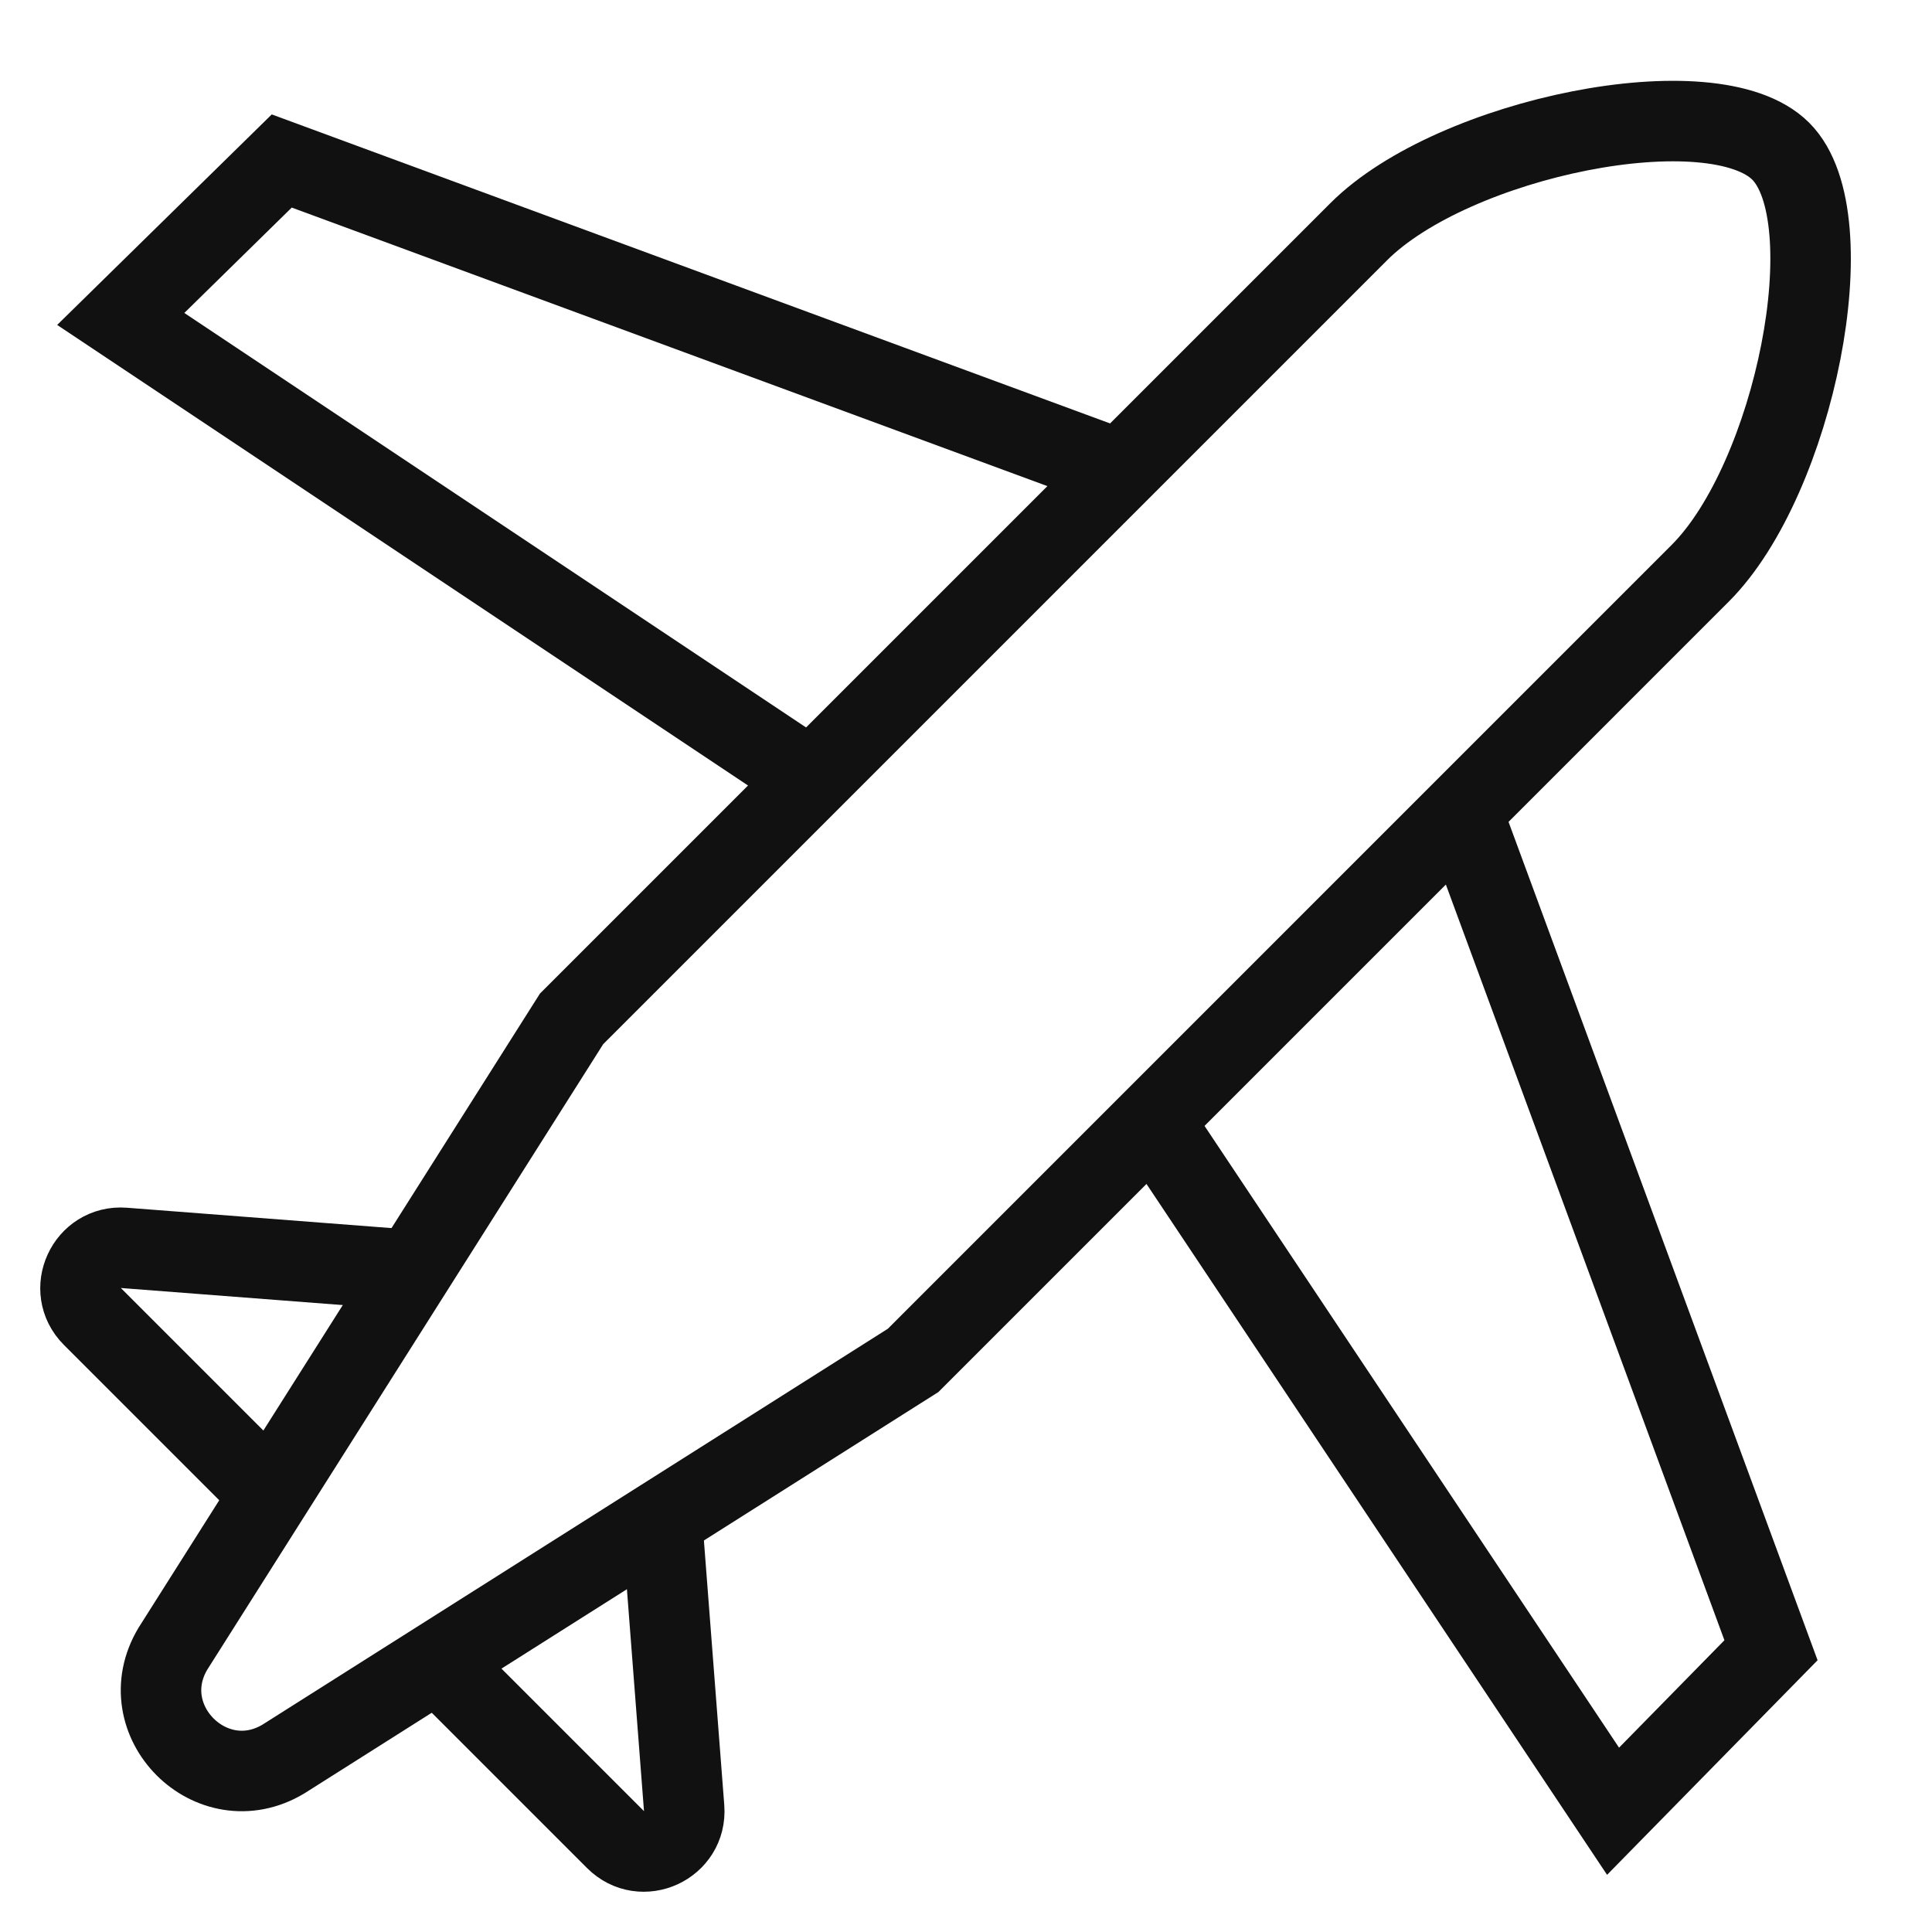
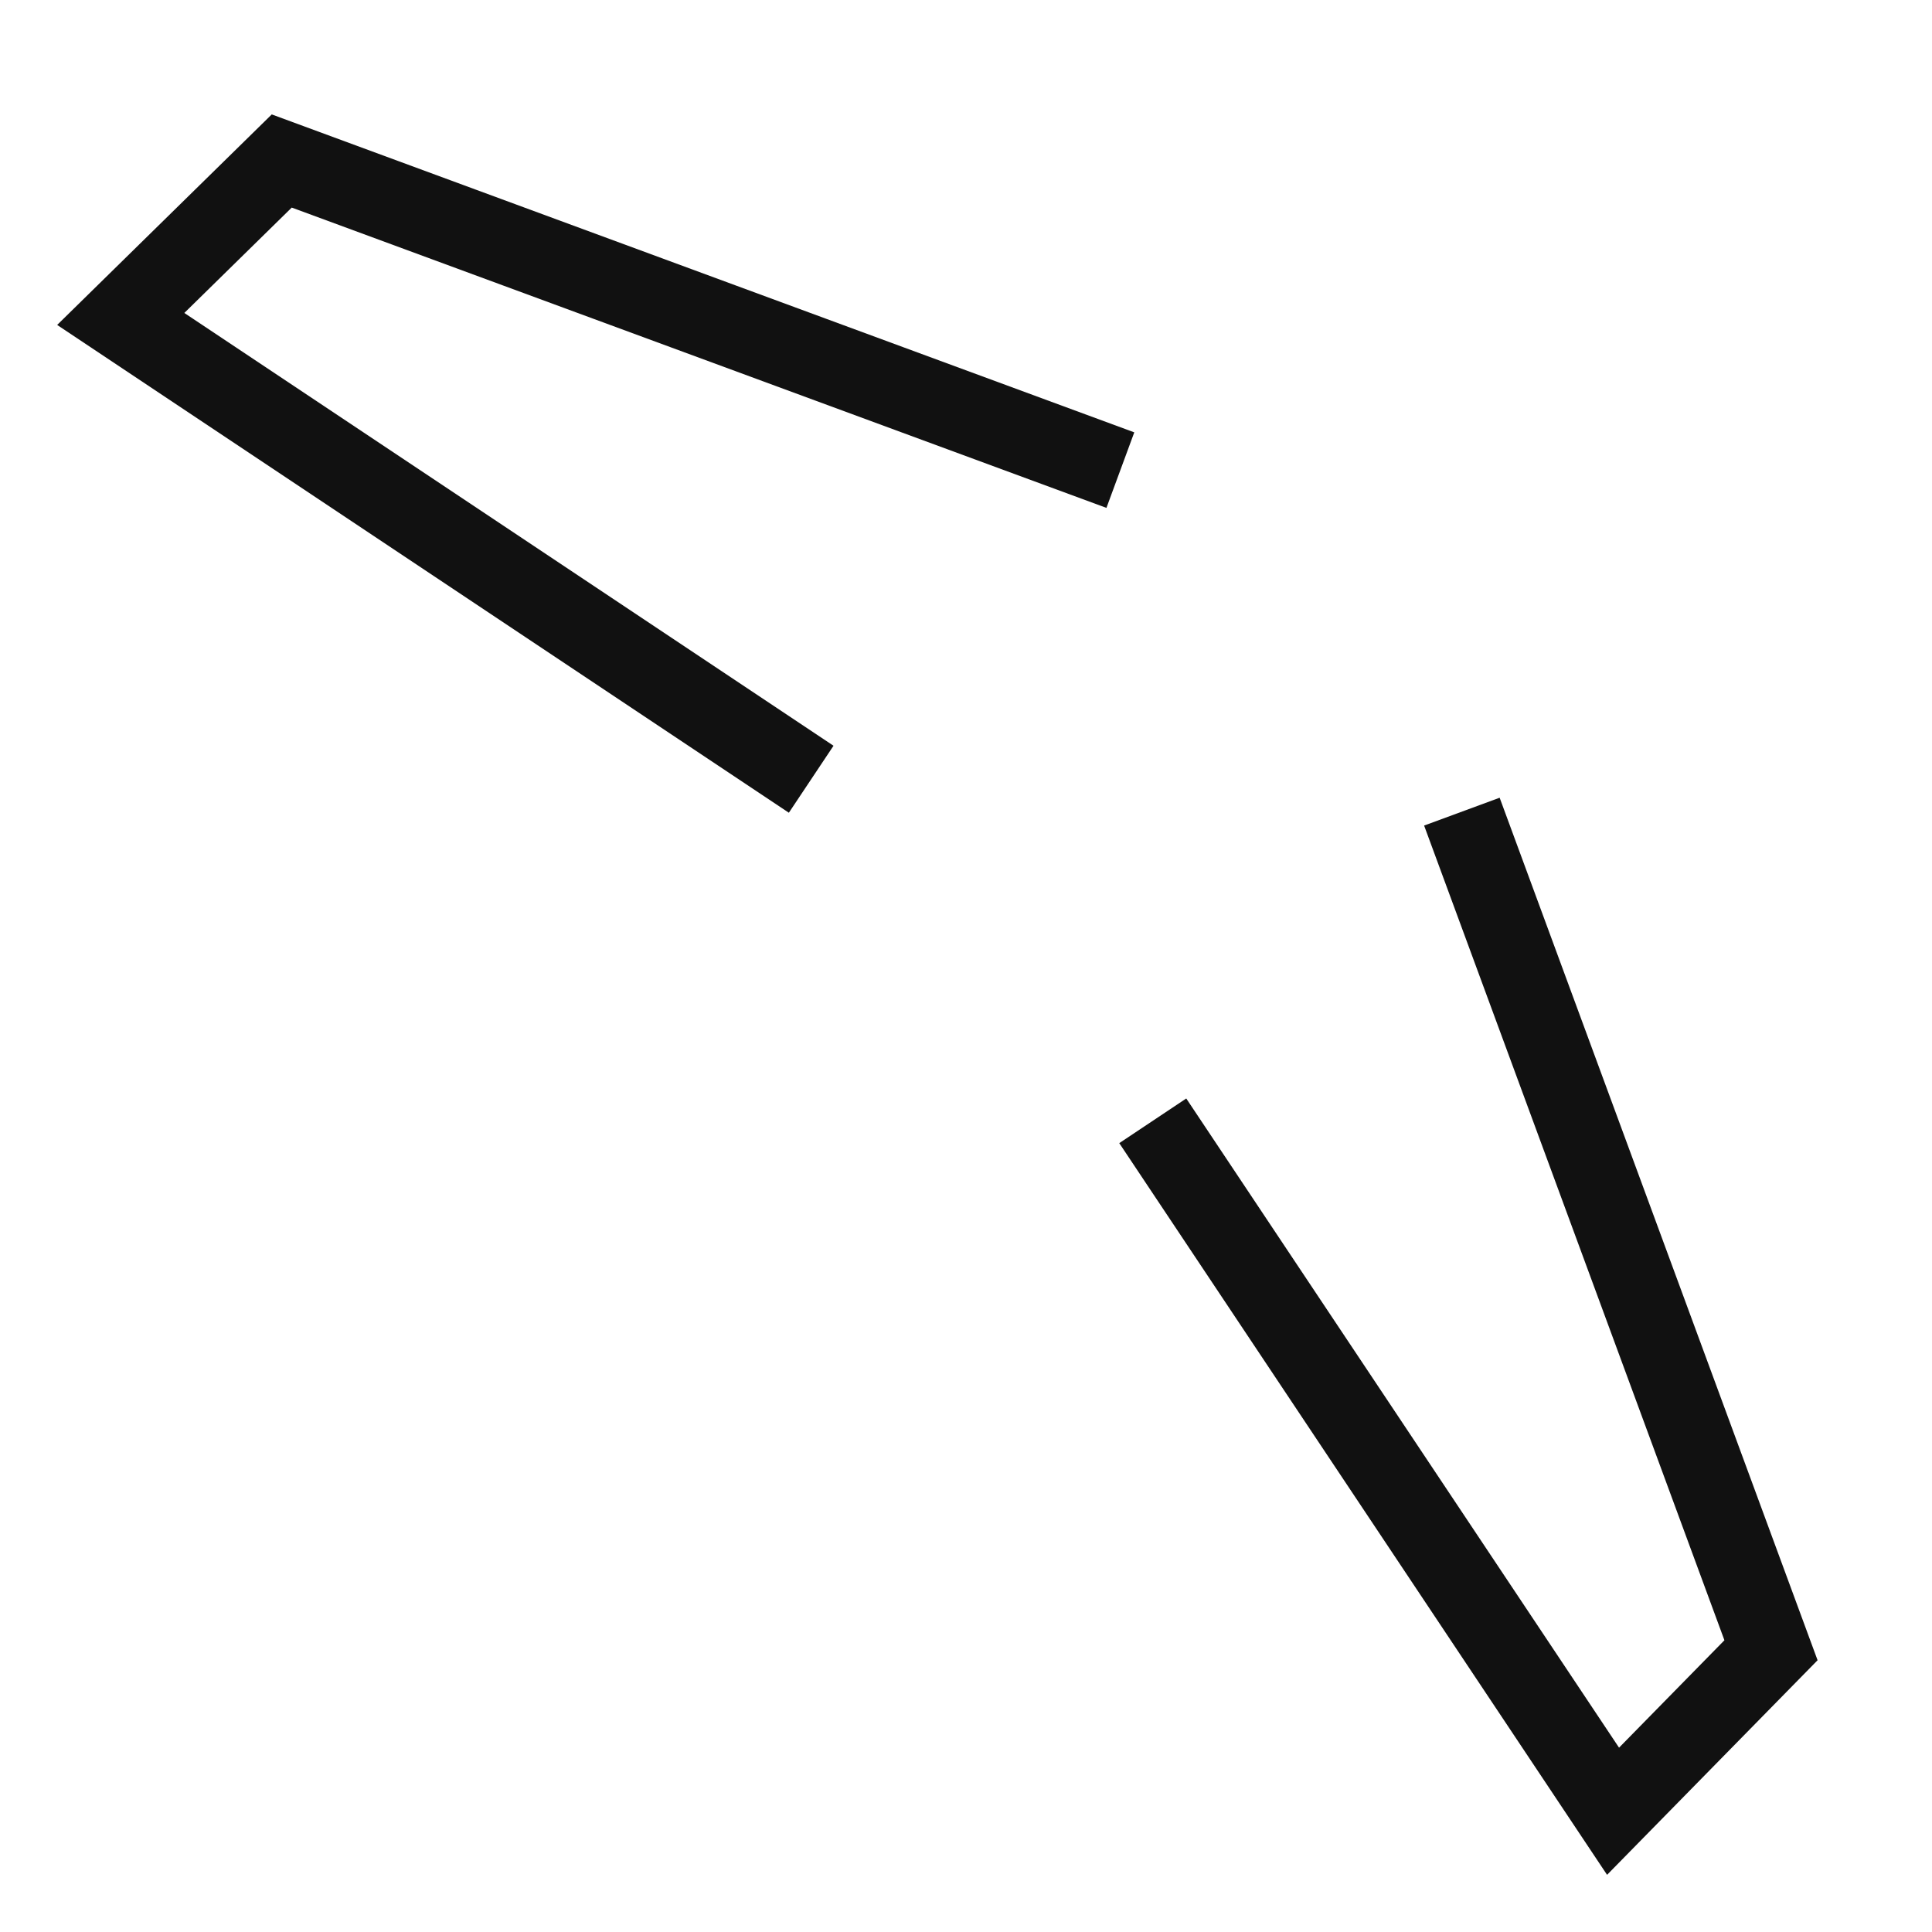
<svg xmlns="http://www.w3.org/2000/svg" x="0px" y="0px" viewBox="0 0 48 48" width="48" height="48">
  <g class="nc-icon-wrapper" fill="#111111">
    <polyline data-cap="butt" data-color="color-2" fill="none" stroke="#111111" stroke-width="2" stroke-miterlimit="10" points="27.835,11.68 7,4 3,7.924 20.154,19.36 " stroke-linecap="butt" stroke-linejoin="miter" />
-     <path data-cap="butt" data-color="color-2" fill="none" stroke="#111111" stroke-width="2" stroke-miterlimit="10" d="M10.25,31.555l-7.171-0.552 c-0.926-0.071-1.44,1.048-0.784,1.704l4.424,4.424" stroke-linecap="butt" stroke-linejoin="miter" />
    <polyline data-cap="butt" data-color="color-2" fill="none" stroke="#111111" stroke-width="2" stroke-miterlimit="10" points="36.32,20.165 44,41 40.076,45 28.64,27.846 " stroke-linecap="butt" stroke-linejoin="miter" />
-     <path data-cap="butt" data-color="color-2" fill="none" stroke="#111111" stroke-width="2" stroke-miterlimit="10" d="M16.445,37.75l0.552,7.171 c0.071,0.926-1.048,1.44-1.704,0.784l-4.424-4.424" stroke-linecap="butt" stroke-linejoin="miter" />
-     <path fill="none" stroke="#111111" stroke-width="2" stroke-linecap="square" stroke-miterlimit="10" d="M22.686,33.799 L7.042,43.702c-1.785,1.071-3.815-0.959-2.744-2.744l9.903-15.645L33.757,5.757c2.343-2.343,8.813-3.672,10.485-2 c1.656,1.656,0.343,8.142-2,10.485L22.686,33.799z" stroke-linejoin="miter" />
  </g>
</svg>